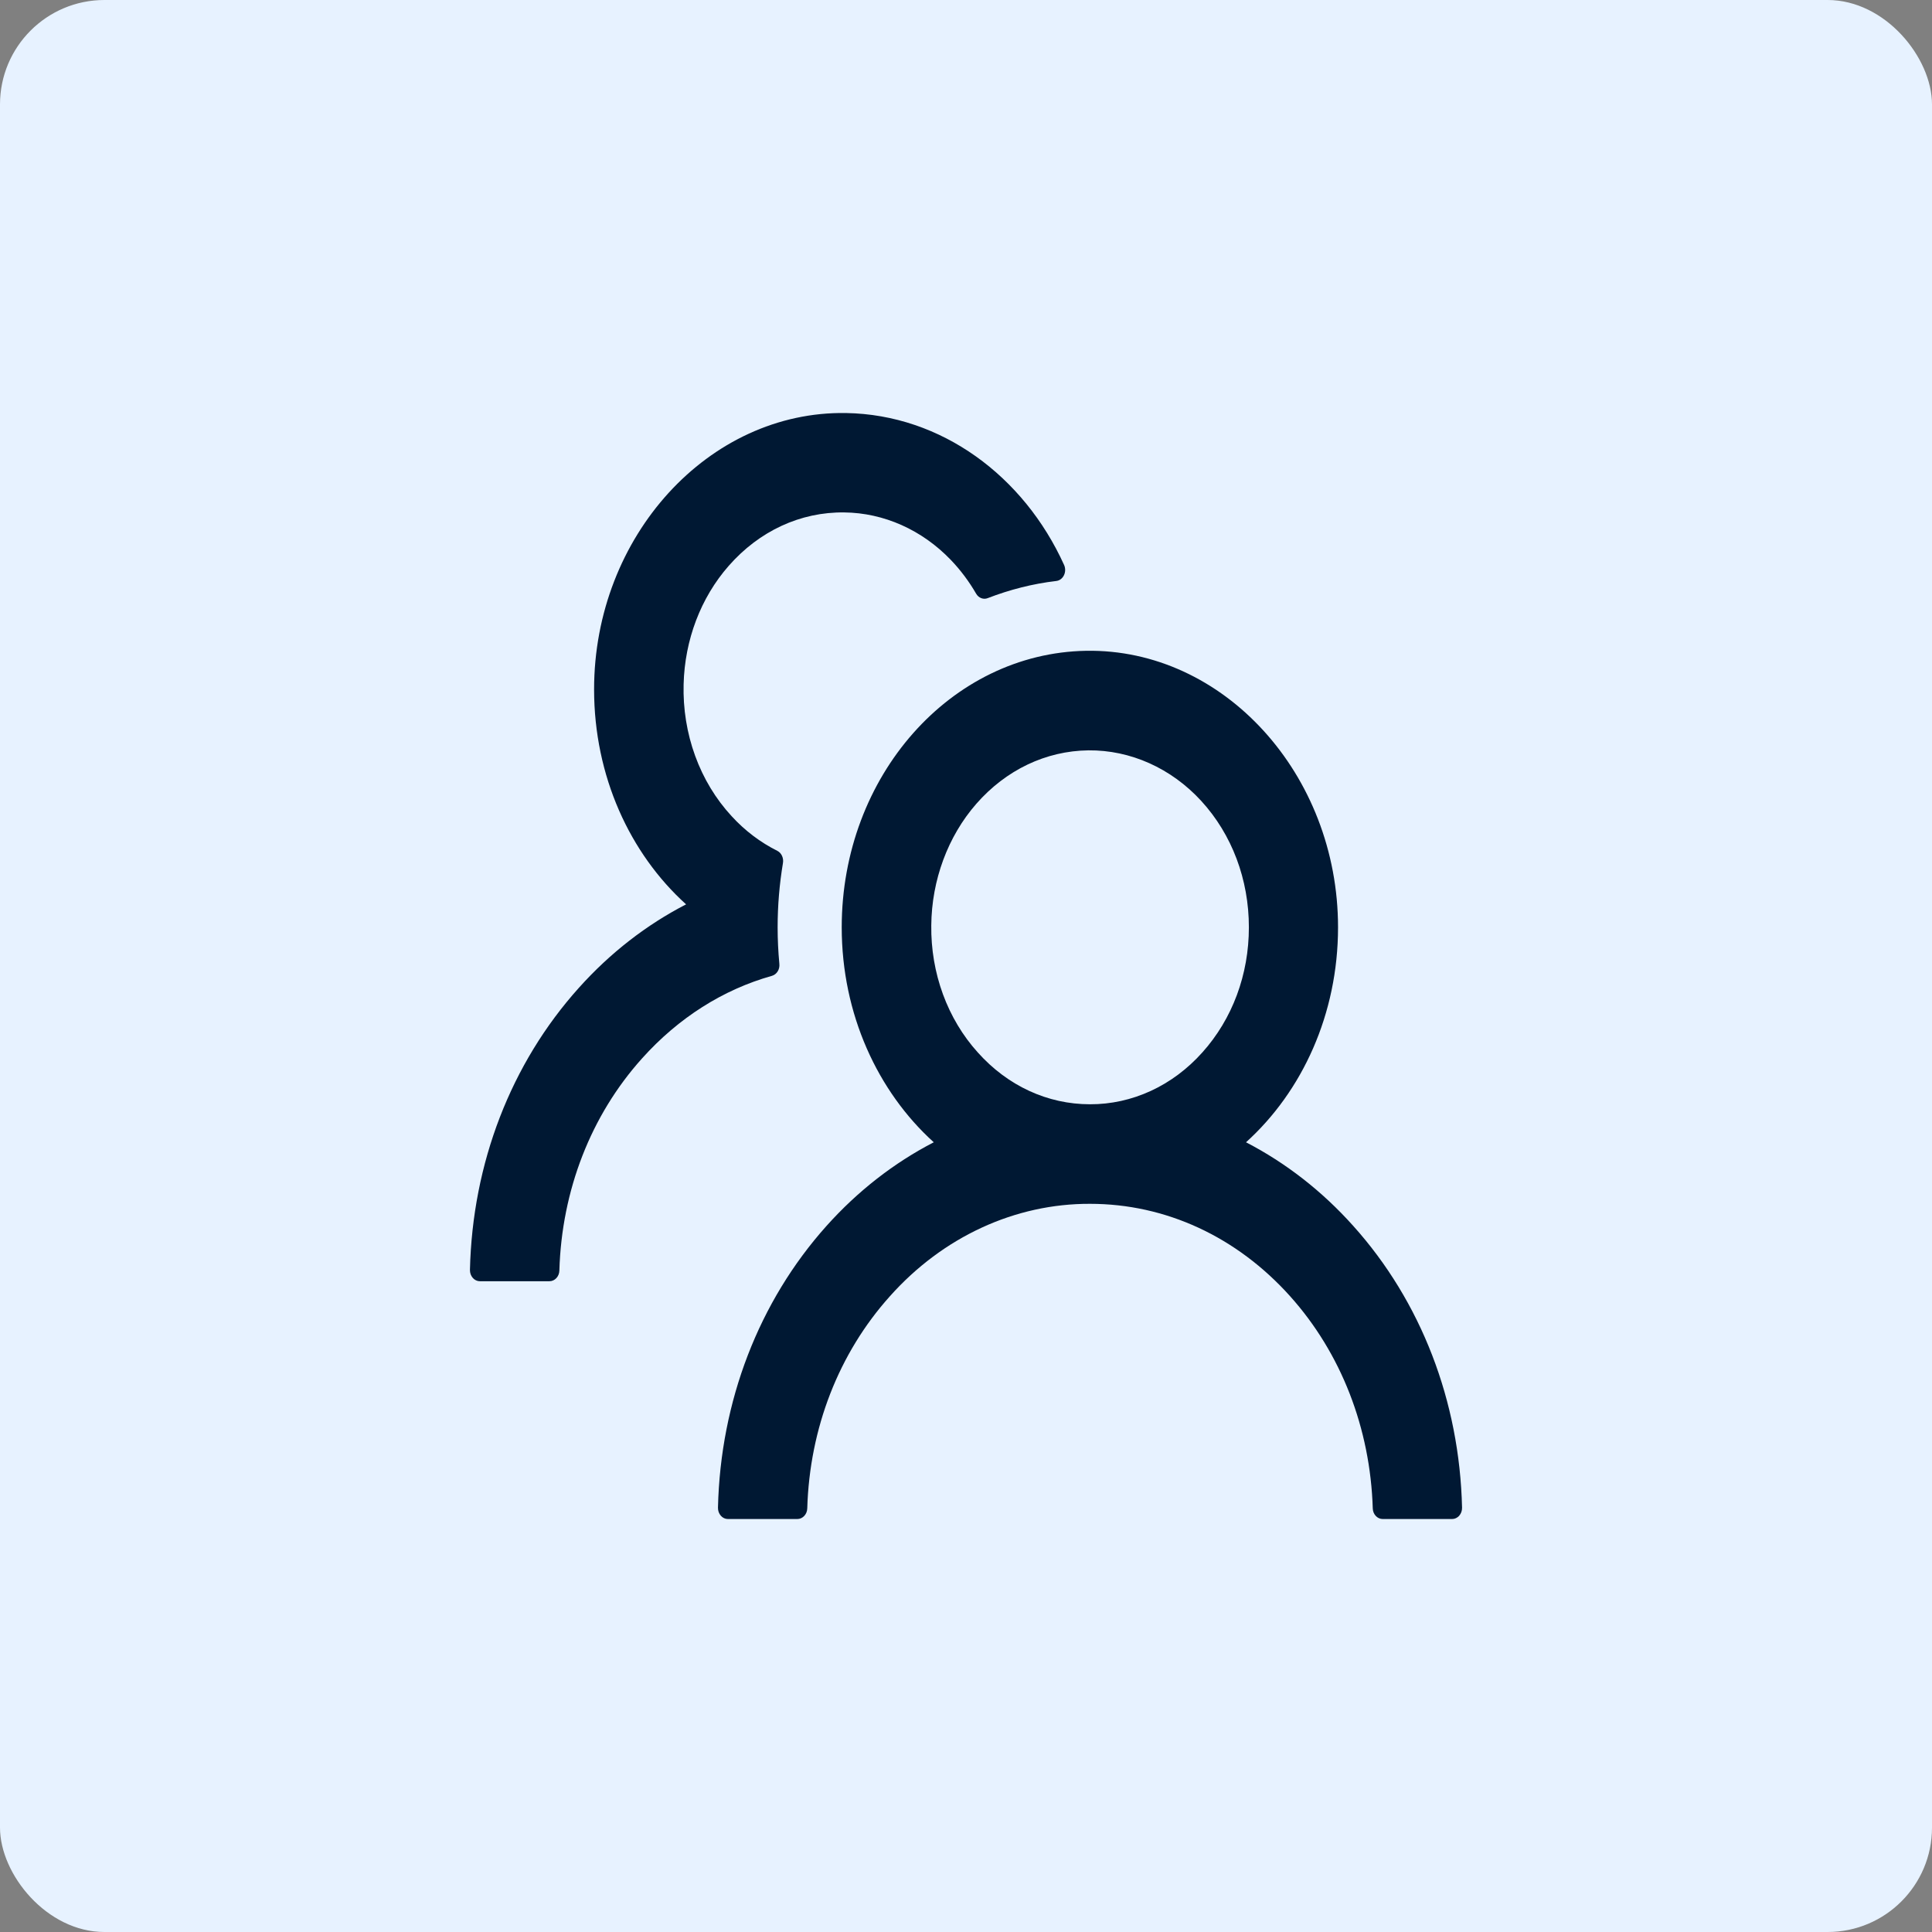
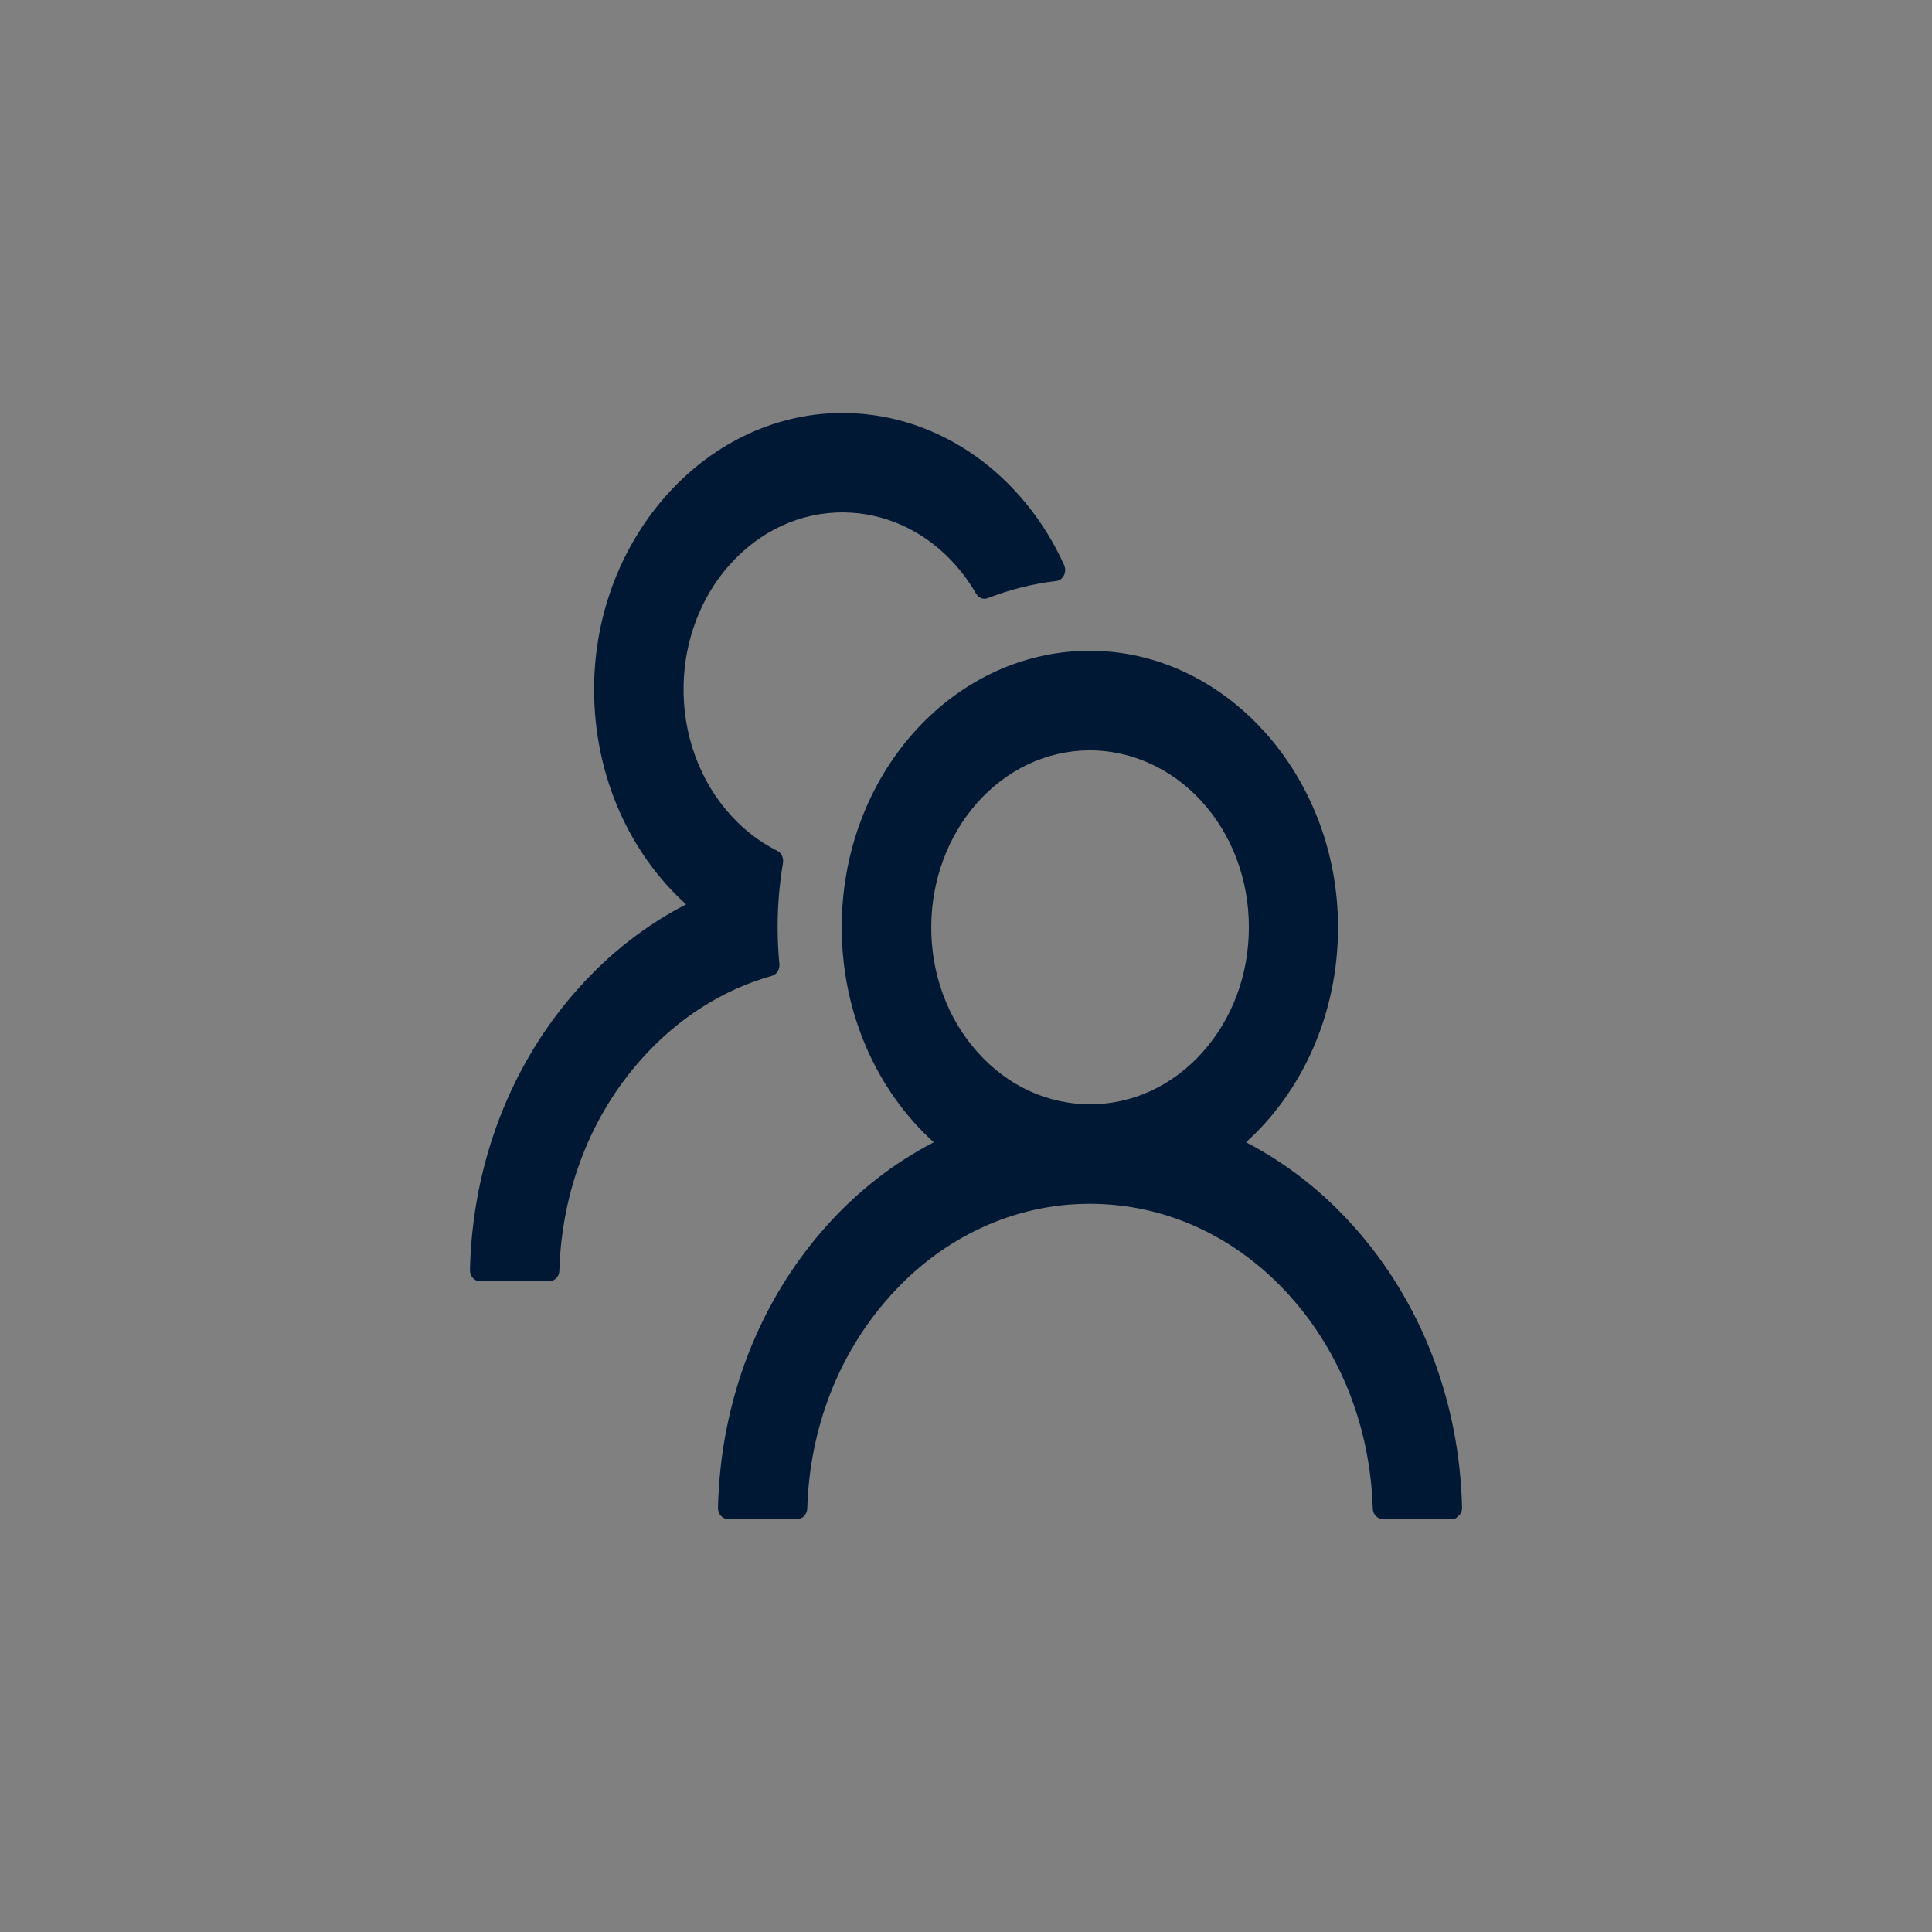
<svg xmlns="http://www.w3.org/2000/svg" width="74" height="74" viewBox="0 0 74 74" fill="none">
  <rect x="0" y="0" width="74" height="74" fill="#808080" stroke="none" />
-   <rect width="74" height="74" rx="4" fill="#E7F2FF" />
-   <path d="M51.829 46.951C50.641 45.624 49.251 44.541 47.725 43.752C49.877 41.809 51.25 38.844 51.25 35.518C51.25 29.651 46.861 24.837 41.598 24.927C36.416 25.017 32.24 29.725 32.24 35.518C32.24 38.844 33.618 41.809 35.765 43.752C34.239 44.541 32.85 45.624 31.661 46.951C29.067 49.847 27.595 53.67 27.5 57.748C27.499 57.804 27.508 57.861 27.526 57.913C27.545 57.966 27.573 58.014 27.608 58.054C27.643 58.095 27.686 58.127 27.732 58.149C27.779 58.171 27.829 58.182 27.88 58.182H30.54C30.744 58.182 30.915 58.002 30.92 57.774C31.01 54.703 32.127 51.828 34.088 49.646C35.092 48.521 36.286 47.629 37.601 47.022C38.916 46.415 40.327 46.104 41.75 46.109C44.643 46.109 47.364 47.364 49.412 49.646C51.369 51.828 52.485 54.703 52.58 57.774C52.585 58.002 52.756 58.182 52.96 58.182H55.62C55.671 58.182 55.721 58.171 55.767 58.149C55.814 58.127 55.857 58.095 55.892 58.054C55.927 58.014 55.955 57.966 55.974 57.913C55.992 57.861 56.001 57.804 56 57.748C55.905 53.67 54.432 49.847 51.829 46.951ZM41.75 42.296C40.126 42.296 38.596 41.592 37.451 40.31C36.877 39.675 36.423 38.917 36.117 38.082C35.811 37.247 35.659 36.351 35.67 35.449C35.684 33.712 36.306 32.034 37.394 30.789C38.534 29.487 40.059 28.761 41.688 28.74C43.298 28.724 44.861 29.423 46.011 30.678C47.189 31.965 47.835 33.686 47.835 35.518C47.835 37.329 47.203 39.029 46.053 40.31C45.489 40.942 44.819 41.443 44.08 41.784C43.341 42.124 42.549 42.299 41.75 42.296ZM29.851 36.916C29.808 36.455 29.785 35.989 29.785 35.518C29.785 34.676 29.856 33.855 29.989 33.056C30.022 32.865 29.932 32.669 29.775 32.59C29.129 32.267 28.536 31.822 28.023 31.261C27.418 30.607 26.942 29.821 26.626 28.951C26.309 28.081 26.159 27.147 26.184 26.209C26.227 24.509 26.84 22.894 27.909 21.676C29.082 20.337 30.659 19.606 32.336 19.627C33.851 19.643 35.314 20.294 36.42 21.448C36.796 21.84 37.119 22.275 37.389 22.741C37.484 22.905 37.67 22.974 37.831 22.91C38.667 22.587 39.551 22.359 40.458 22.253C40.724 22.222 40.876 21.904 40.757 21.639C39.214 18.234 36.059 15.883 32.411 15.82C27.144 15.73 22.755 20.543 22.755 26.405C22.755 29.73 24.128 32.696 26.279 34.639C24.769 35.417 23.377 36.492 22.171 37.837C19.568 40.734 18.095 44.557 18 48.64C17.999 48.696 18.008 48.753 18.026 48.805C18.045 48.858 18.073 48.906 18.108 48.946C18.143 48.987 18.186 49.019 18.233 49.041C18.279 49.063 18.329 49.074 18.38 49.074H21.045C21.249 49.074 21.42 48.894 21.425 48.666C21.515 45.595 22.631 42.72 24.593 40.538C25.99 38.981 27.7 37.901 29.566 37.377C29.752 37.324 29.875 37.128 29.851 36.916Z" fill="#001833" />
+   <path d="M51.829 46.951C50.641 45.624 49.251 44.541 47.725 43.752C49.877 41.809 51.25 38.844 51.25 35.518C51.25 29.651 46.861 24.837 41.598 24.927C36.416 25.017 32.24 29.725 32.24 35.518C32.24 38.844 33.618 41.809 35.765 43.752C34.239 44.541 32.85 45.624 31.661 46.951C29.067 49.847 27.595 53.67 27.5 57.748C27.499 57.804 27.508 57.861 27.526 57.913C27.545 57.966 27.573 58.014 27.608 58.054C27.643 58.095 27.686 58.127 27.732 58.149C27.779 58.171 27.829 58.182 27.88 58.182H30.54C30.744 58.182 30.915 58.002 30.92 57.774C31.01 54.703 32.127 51.828 34.088 49.646C35.092 48.521 36.286 47.629 37.601 47.022C38.916 46.415 40.327 46.104 41.75 46.109C44.643 46.109 47.364 47.364 49.412 49.646C51.369 51.828 52.485 54.703 52.58 57.774C52.585 58.002 52.756 58.182 52.96 58.182H55.62C55.671 58.182 55.721 58.171 55.767 58.149C55.927 58.014 55.955 57.966 55.974 57.913C55.992 57.861 56.001 57.804 56 57.748C55.905 53.67 54.432 49.847 51.829 46.951ZM41.75 42.296C40.126 42.296 38.596 41.592 37.451 40.31C36.877 39.675 36.423 38.917 36.117 38.082C35.811 37.247 35.659 36.351 35.67 35.449C35.684 33.712 36.306 32.034 37.394 30.789C38.534 29.487 40.059 28.761 41.688 28.74C43.298 28.724 44.861 29.423 46.011 30.678C47.189 31.965 47.835 33.686 47.835 35.518C47.835 37.329 47.203 39.029 46.053 40.31C45.489 40.942 44.819 41.443 44.08 41.784C43.341 42.124 42.549 42.299 41.75 42.296ZM29.851 36.916C29.808 36.455 29.785 35.989 29.785 35.518C29.785 34.676 29.856 33.855 29.989 33.056C30.022 32.865 29.932 32.669 29.775 32.59C29.129 32.267 28.536 31.822 28.023 31.261C27.418 30.607 26.942 29.821 26.626 28.951C26.309 28.081 26.159 27.147 26.184 26.209C26.227 24.509 26.84 22.894 27.909 21.676C29.082 20.337 30.659 19.606 32.336 19.627C33.851 19.643 35.314 20.294 36.42 21.448C36.796 21.84 37.119 22.275 37.389 22.741C37.484 22.905 37.67 22.974 37.831 22.91C38.667 22.587 39.551 22.359 40.458 22.253C40.724 22.222 40.876 21.904 40.757 21.639C39.214 18.234 36.059 15.883 32.411 15.82C27.144 15.73 22.755 20.543 22.755 26.405C22.755 29.73 24.128 32.696 26.279 34.639C24.769 35.417 23.377 36.492 22.171 37.837C19.568 40.734 18.095 44.557 18 48.64C17.999 48.696 18.008 48.753 18.026 48.805C18.045 48.858 18.073 48.906 18.108 48.946C18.143 48.987 18.186 49.019 18.233 49.041C18.279 49.063 18.329 49.074 18.38 49.074H21.045C21.249 49.074 21.42 48.894 21.425 48.666C21.515 45.595 22.631 42.72 24.593 40.538C25.99 38.981 27.7 37.901 29.566 37.377C29.752 37.324 29.875 37.128 29.851 36.916Z" fill="#001833" />
</svg>